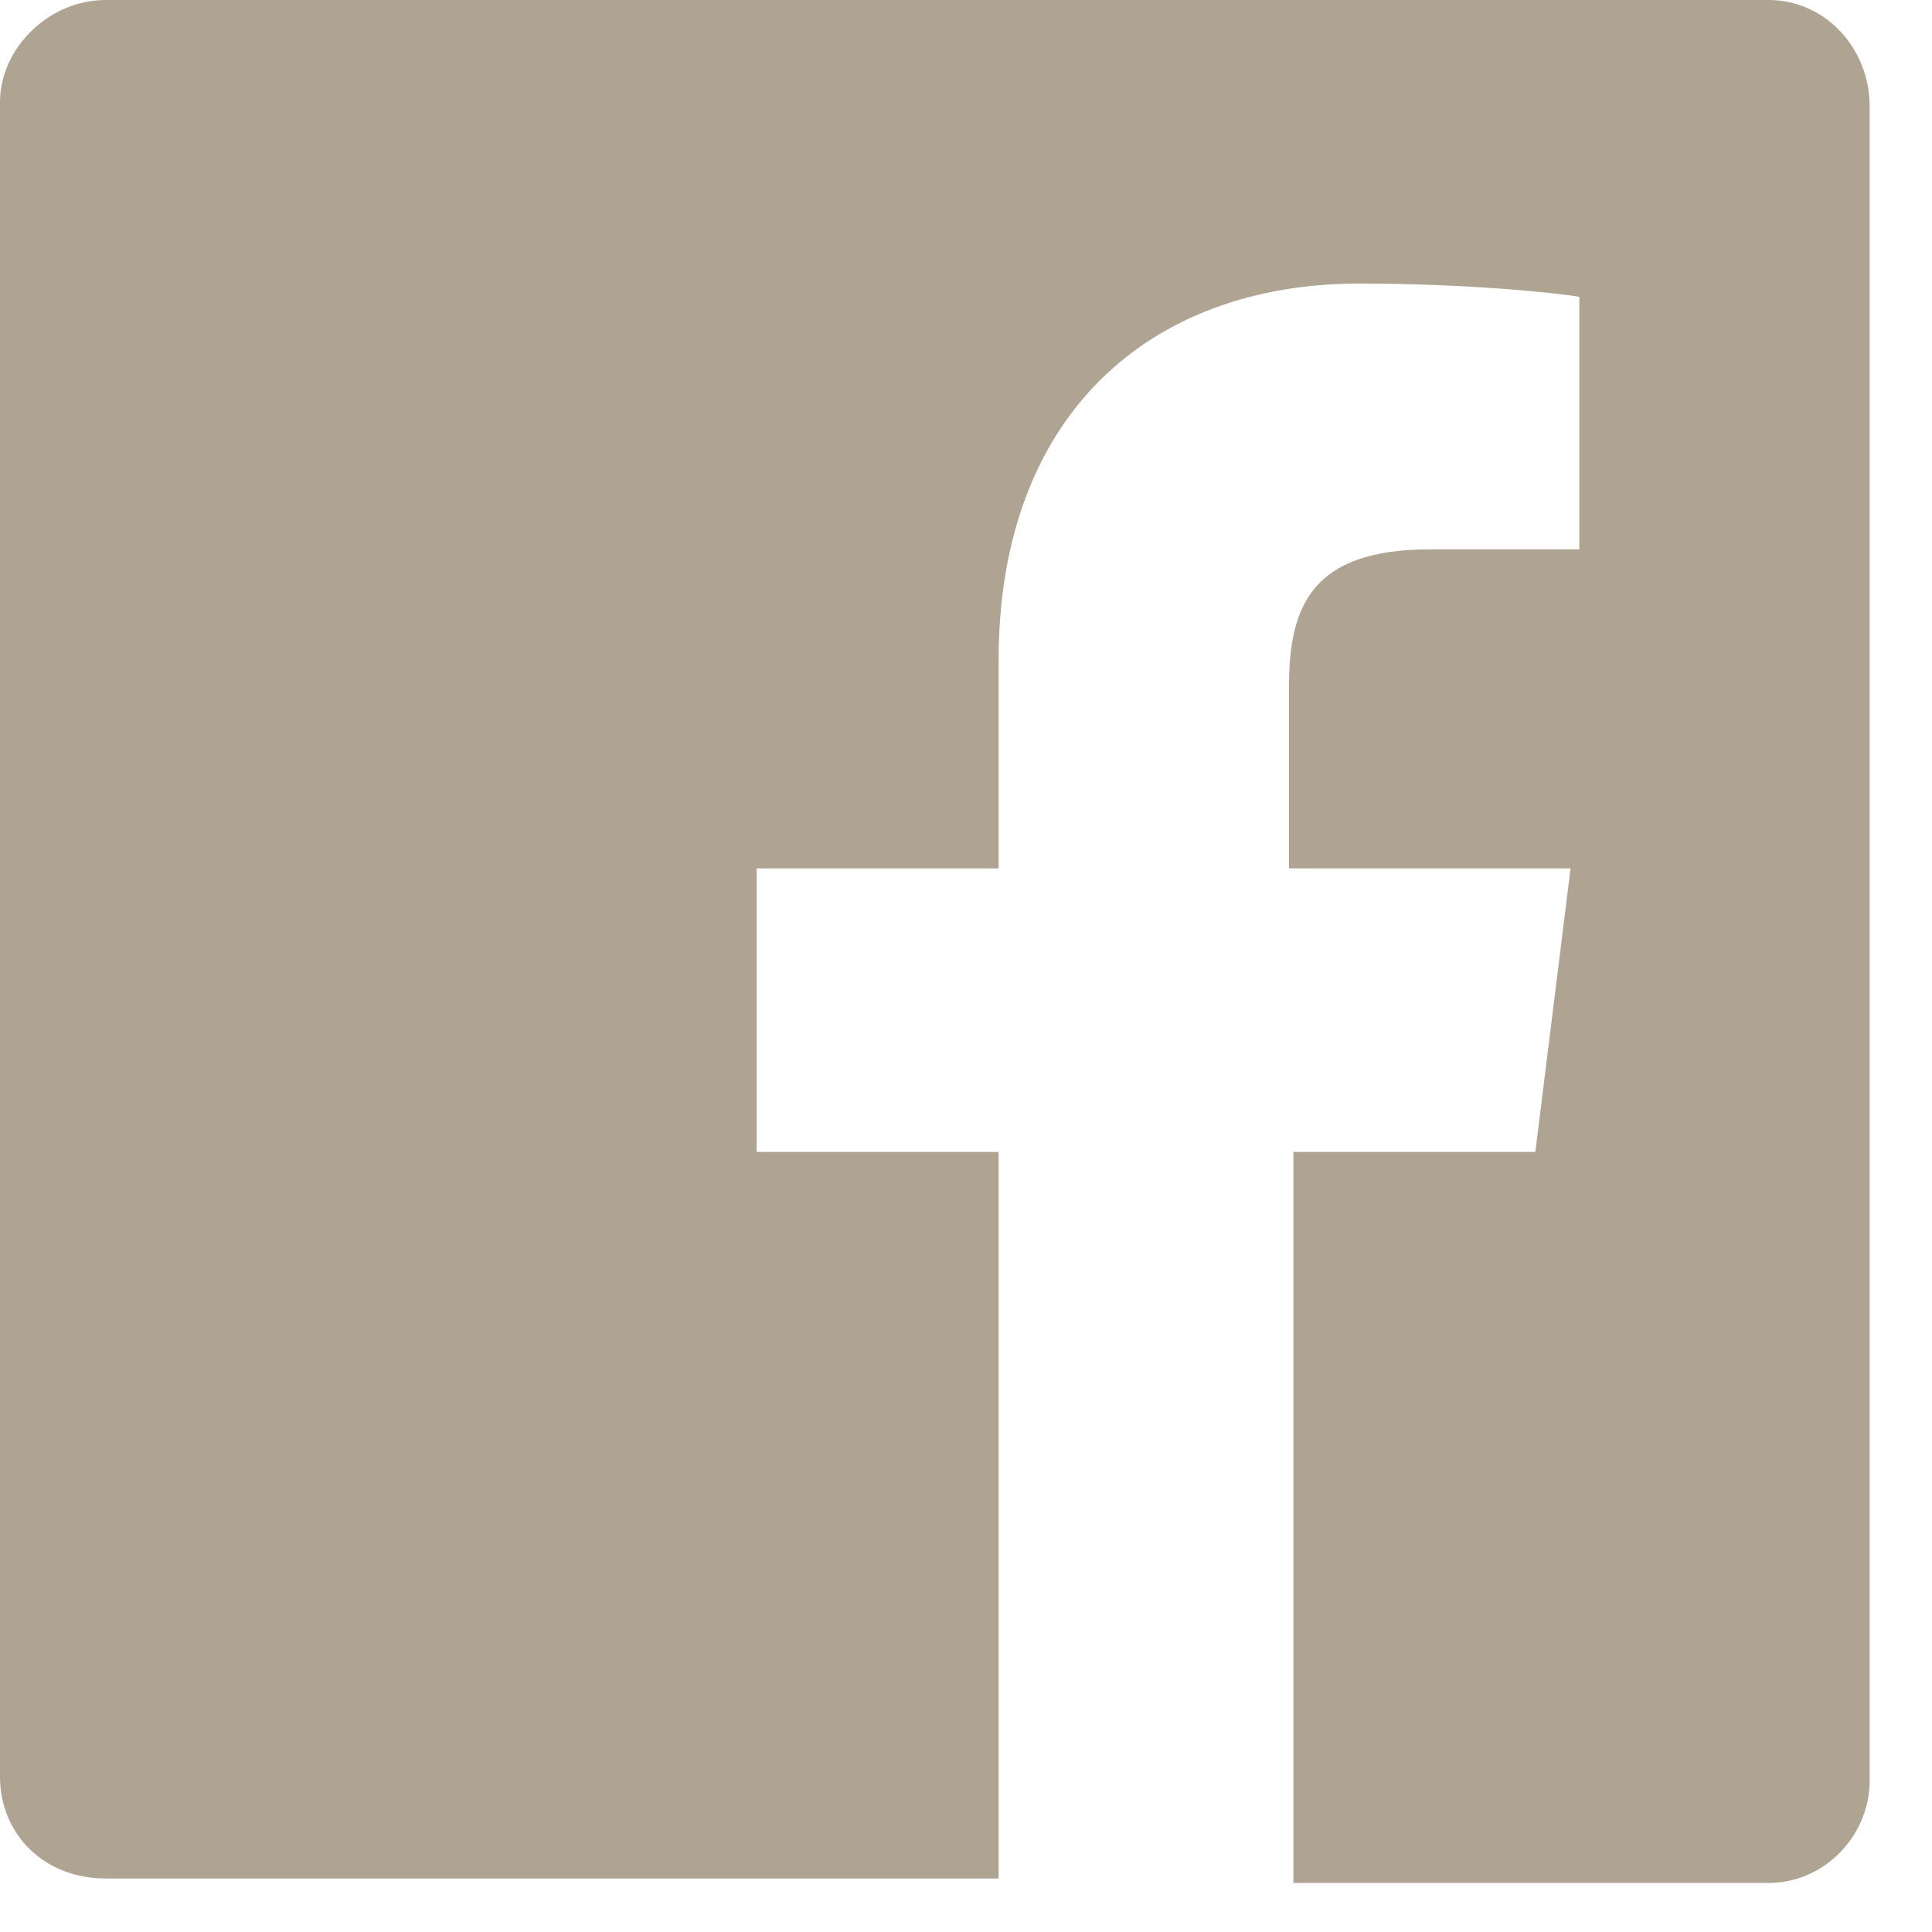
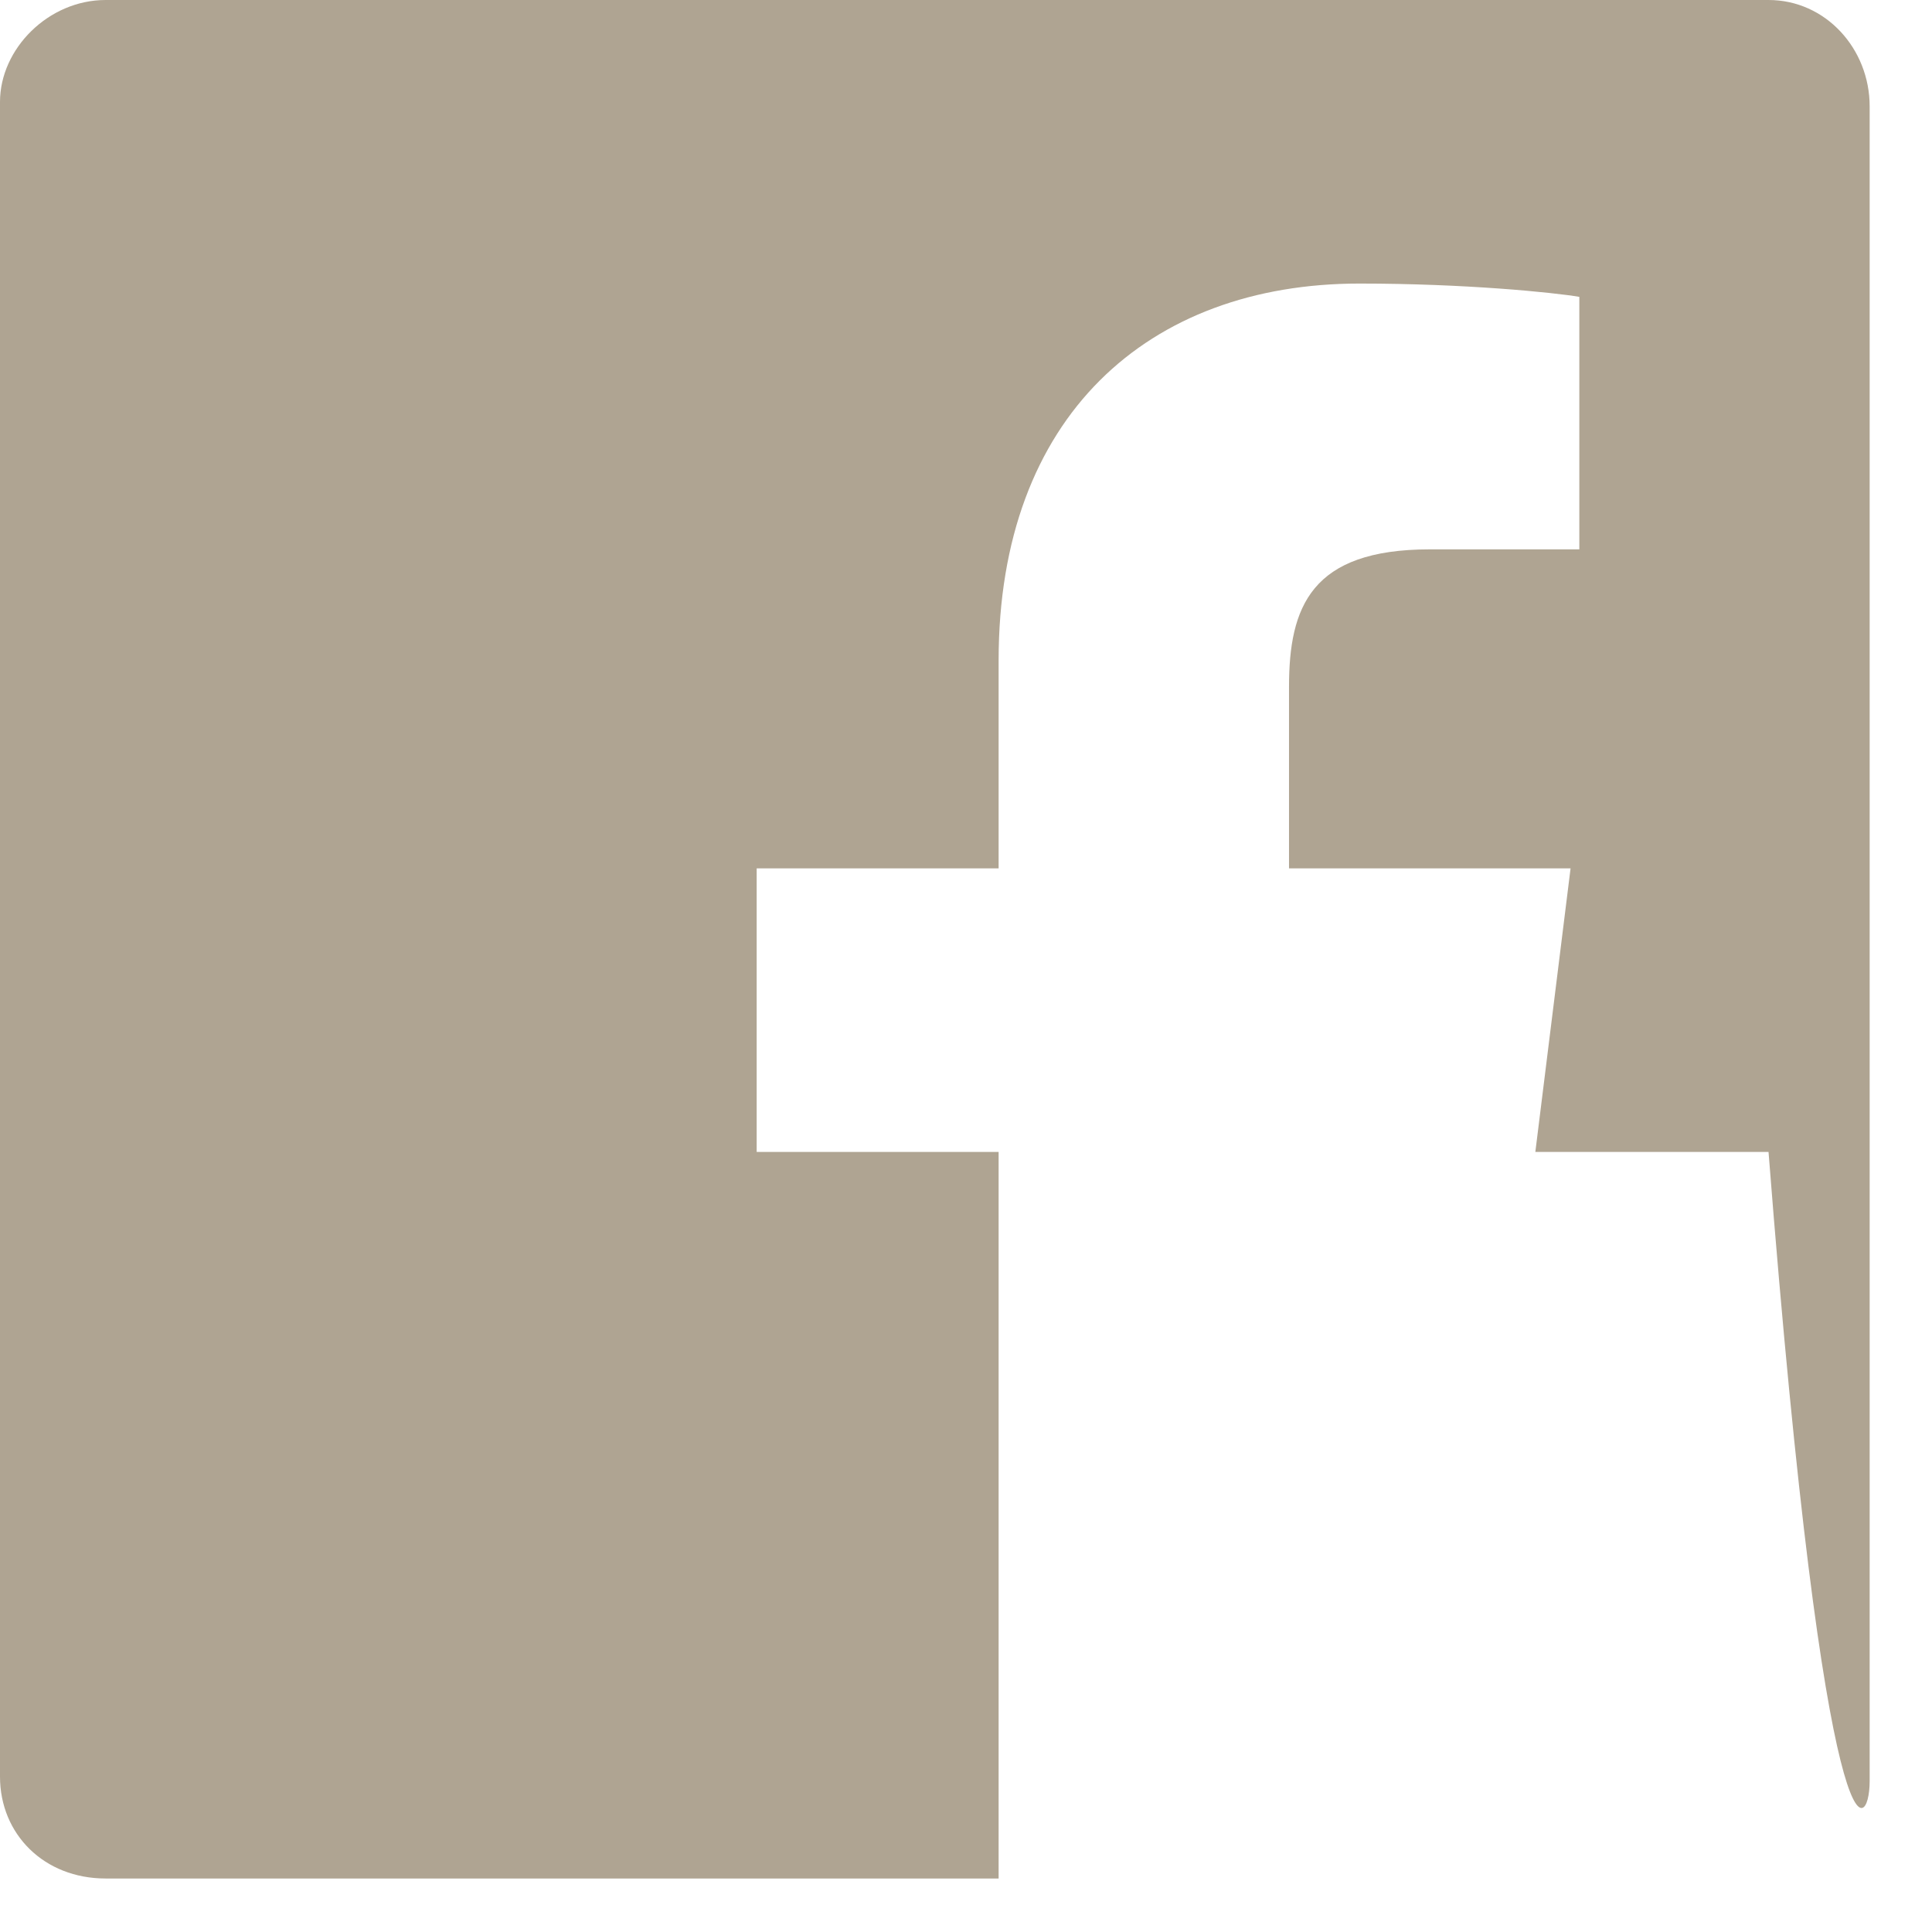
<svg xmlns="http://www.w3.org/2000/svg" width="26" height="26" viewBox="0 0 26 26" fill="none">
-   <path fill-rule="evenodd" clip-rule="evenodd" d="M23.8 0H1.421C0.652 0 0 0.656 0 1.371V23.909C0 24.684 0.593 25.28 1.421 25.28H13.439V15.502H10.183V11.686H13.439V8.884C13.439 5.605 15.452 3.816 18.294 3.816C19.715 3.816 20.899 3.935 21.254 3.995V7.393H19.241C17.643 7.393 17.347 8.168 17.347 9.242V11.686H21.136L20.662 15.502H17.406V25.34H23.8C24.569 25.34 25.161 24.684 25.161 23.969V1.431C25.161 0.656 24.569 0 23.8 0Z" fill="#AFA492" />
+   <path fill-rule="evenodd" clip-rule="evenodd" d="M23.8 0H1.421C0.652 0 0 0.656 0 1.371V23.909C0 24.684 0.593 25.28 1.421 25.28H13.439V15.502H10.183V11.686H13.439V8.884C13.439 5.605 15.452 3.816 18.294 3.816C19.715 3.816 20.899 3.935 21.254 3.995V7.393H19.241C17.643 7.393 17.347 8.168 17.347 9.242V11.686H21.136L20.662 15.502H17.406H23.8C24.569 25.34 25.161 24.684 25.161 23.969V1.431C25.161 0.656 24.569 0 23.8 0Z" fill="#AFA492" />
</svg>